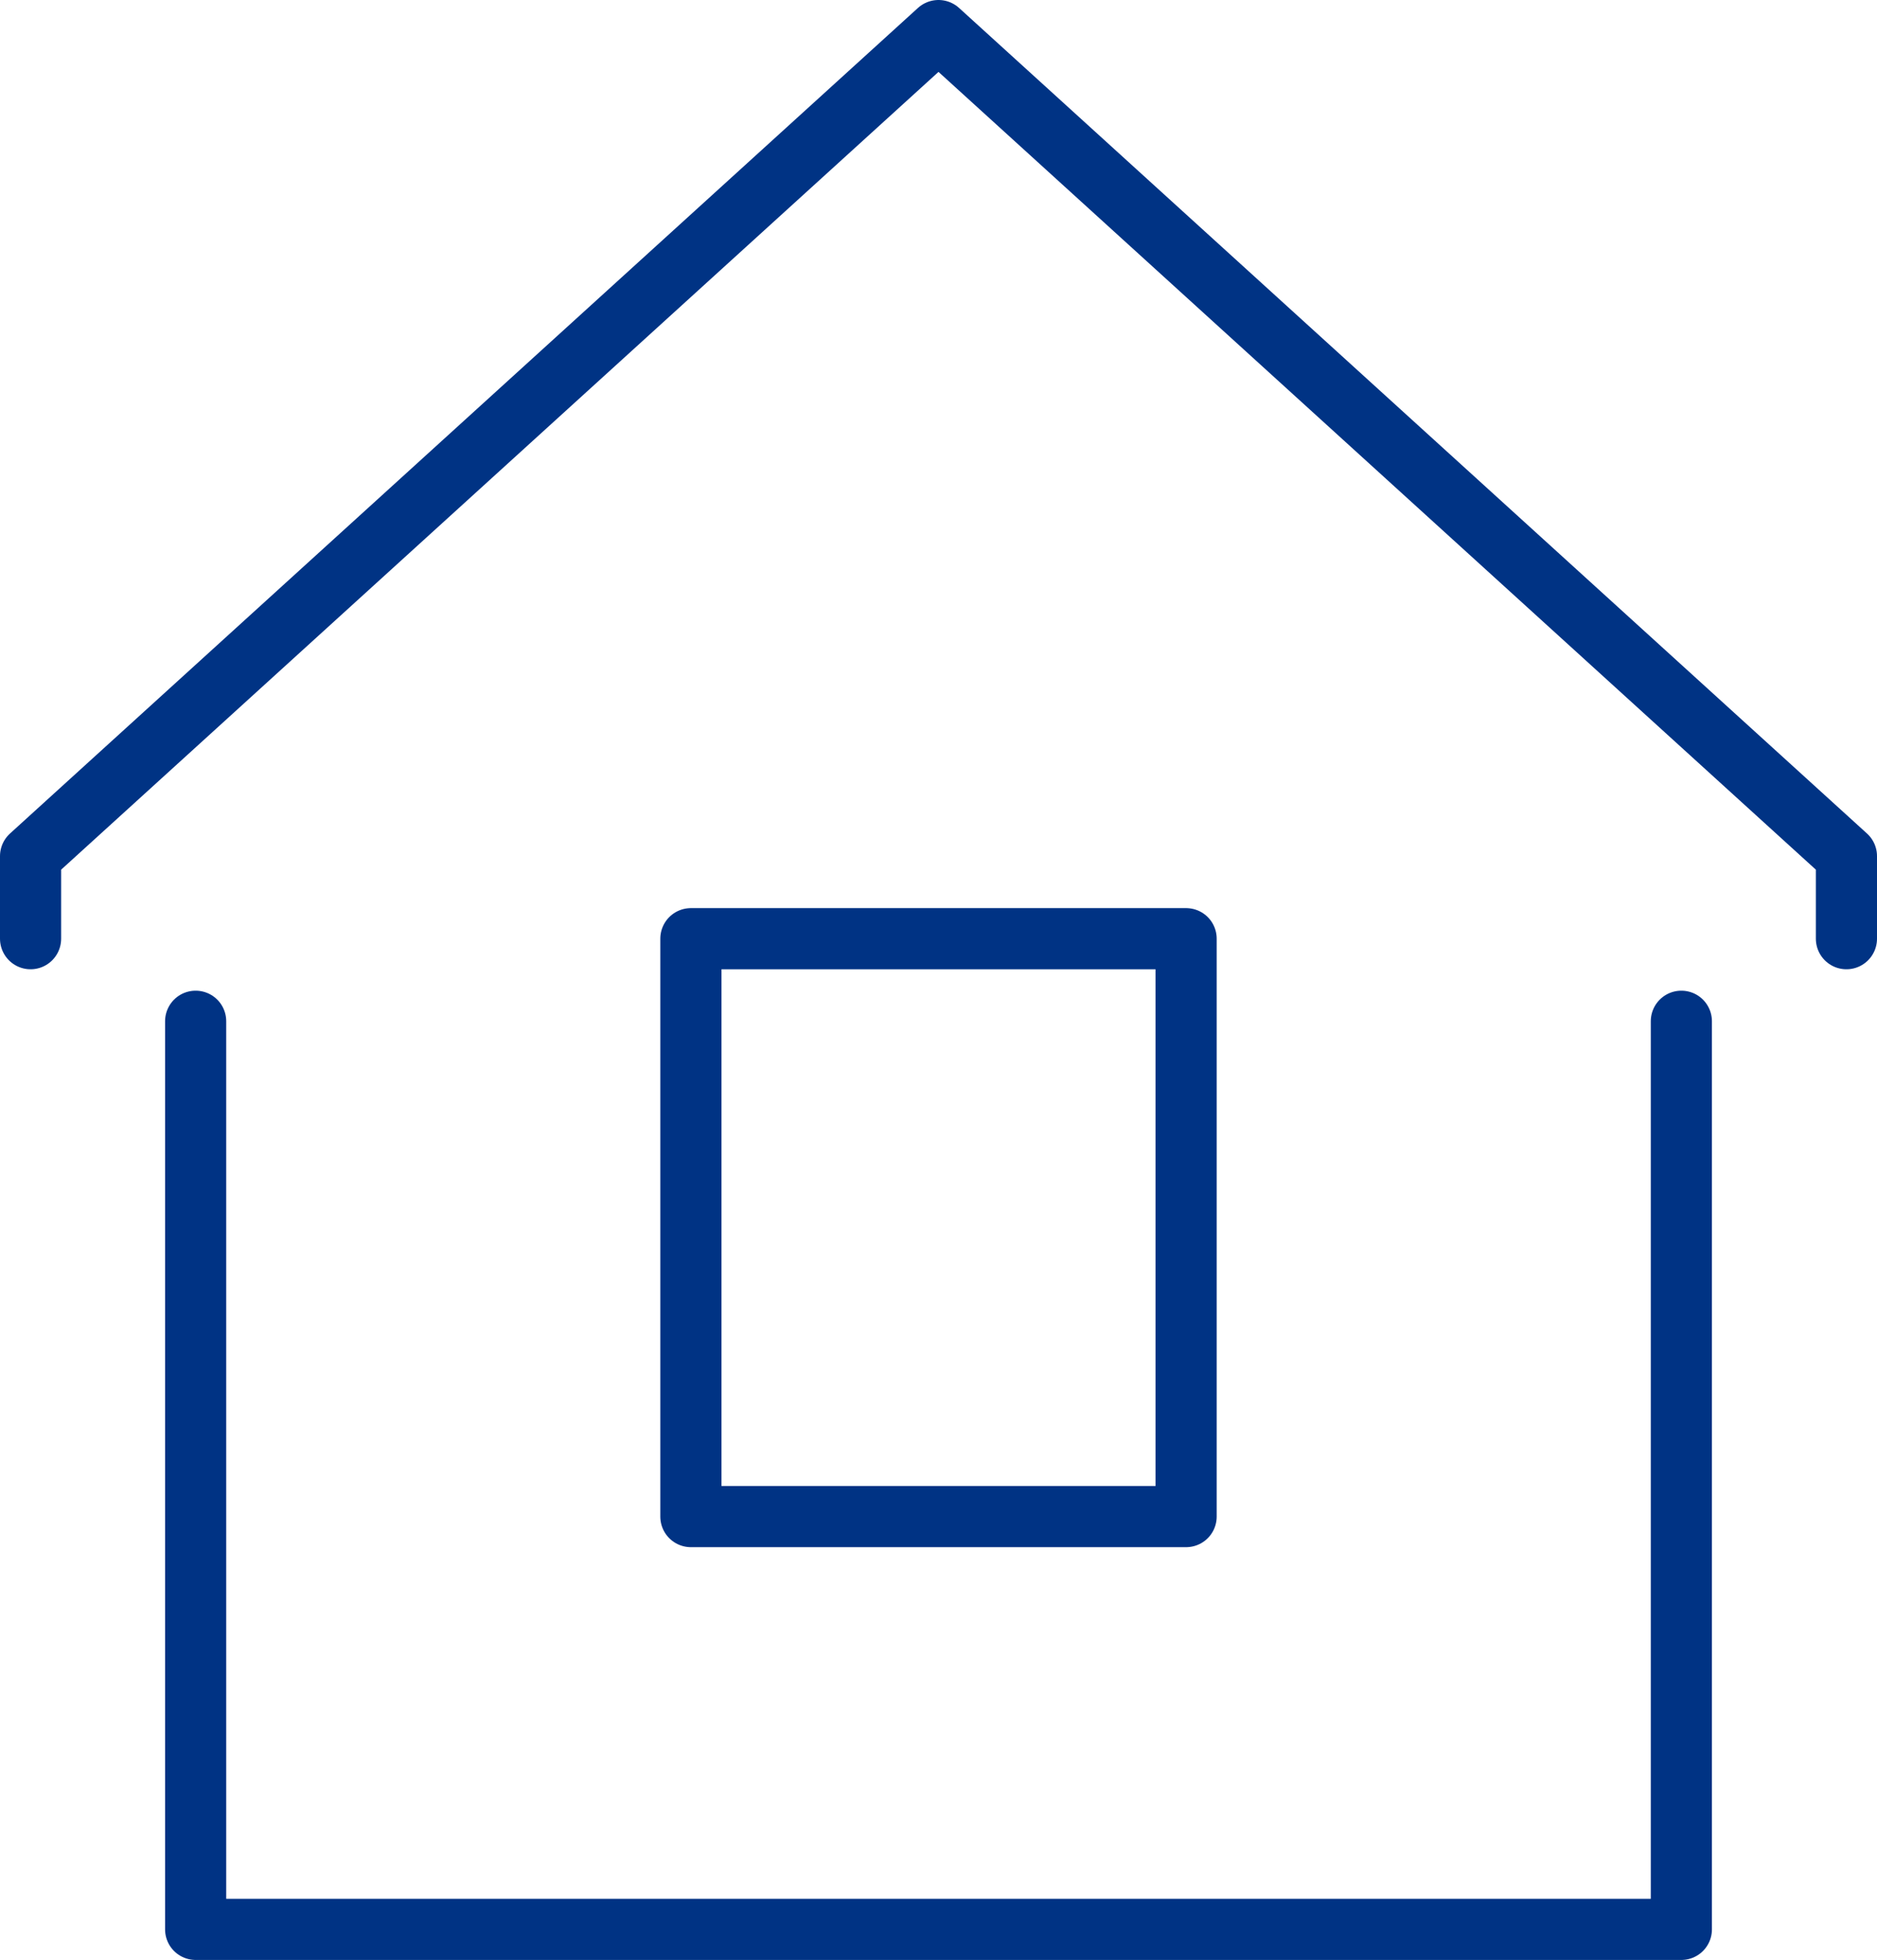
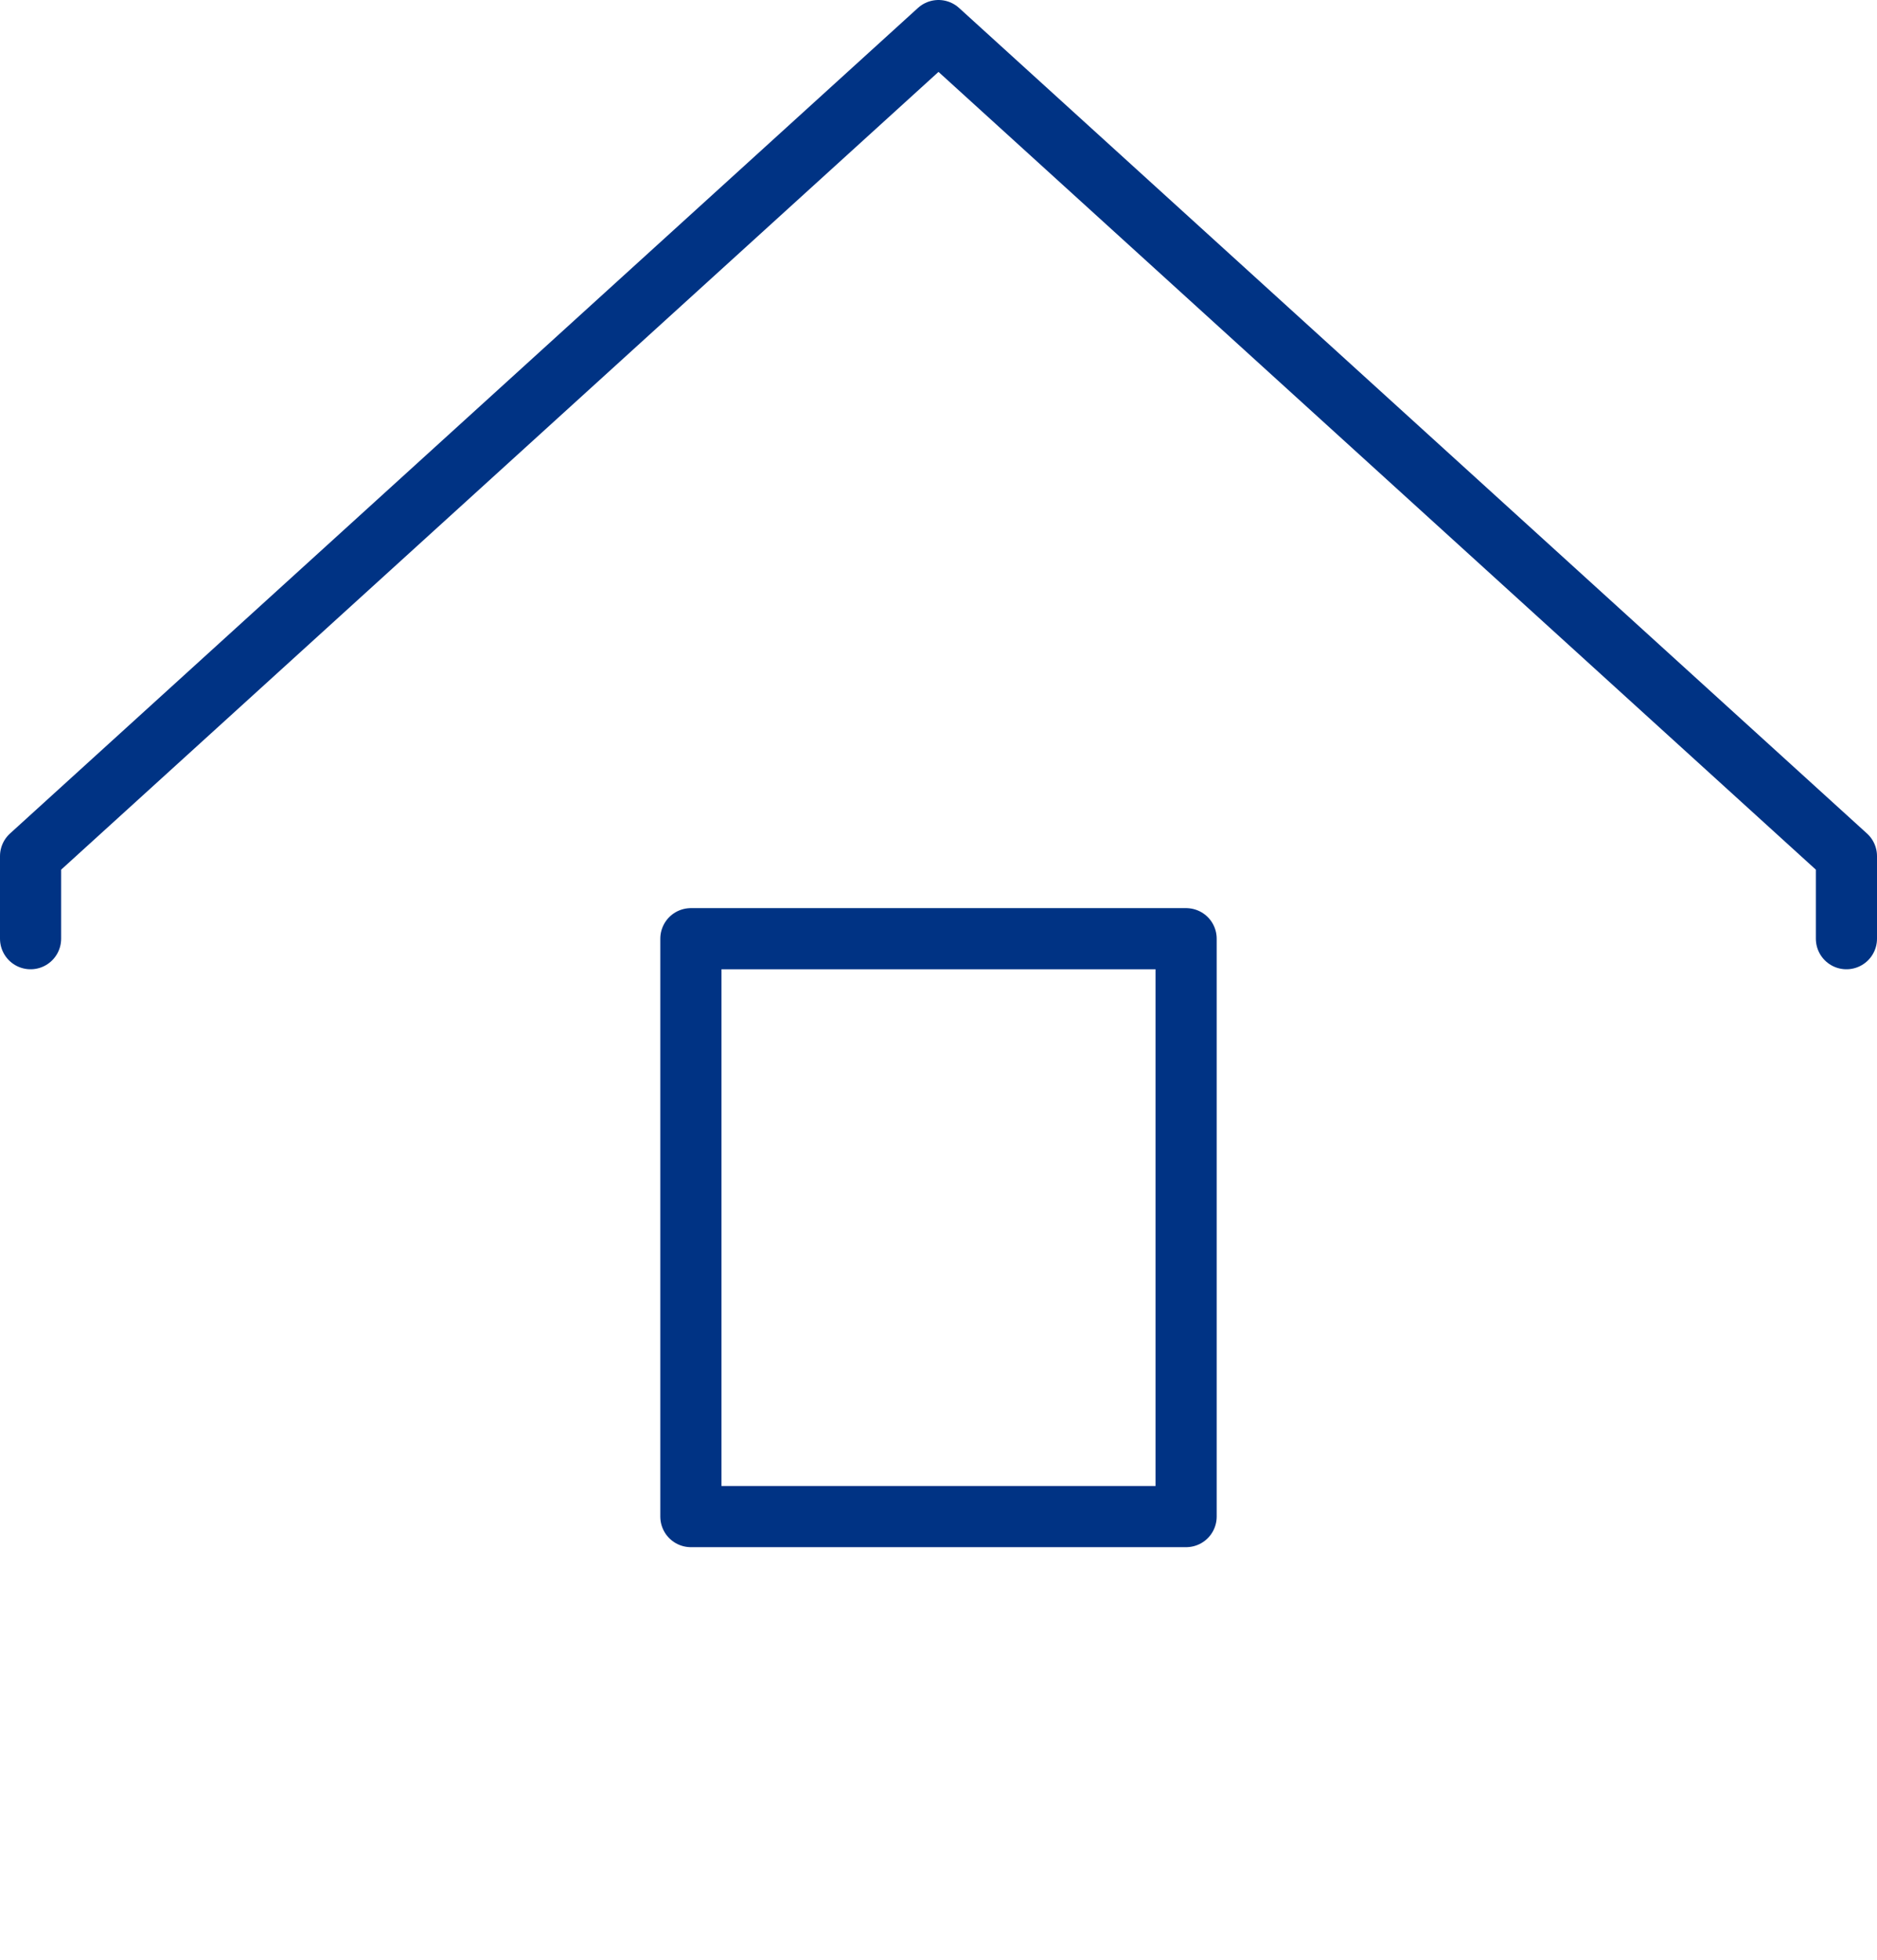
<svg xmlns="http://www.w3.org/2000/svg" id="_レイヤー_2" data-name="レイヤー 2" width="30.7" height="32.05" viewBox="0 0 30.7 32.05">
  <defs>
    <style>
      .cls-1 {
        fill: none;
        stroke: #003384;
        stroke-linecap: round;
        stroke-linejoin: round;
      }
    </style>
  </defs>
  <g id="_レイヤー_1-2" data-name="レイヤー 1">
    <g>
-       <polyline class="cls-1" points="27.5 16.7 27.5 31.55 3.2 31.55 3.2 16.7" />
      <polyline class="cls-1" points=".5 15.35 .5 14 15.35 .5 30.2 14 30.2 15.35" />
      <rect class="cls-1" x="11.3" y="15.35" width="8.1" height="9.45" />
    </g>
  </g>
</svg>